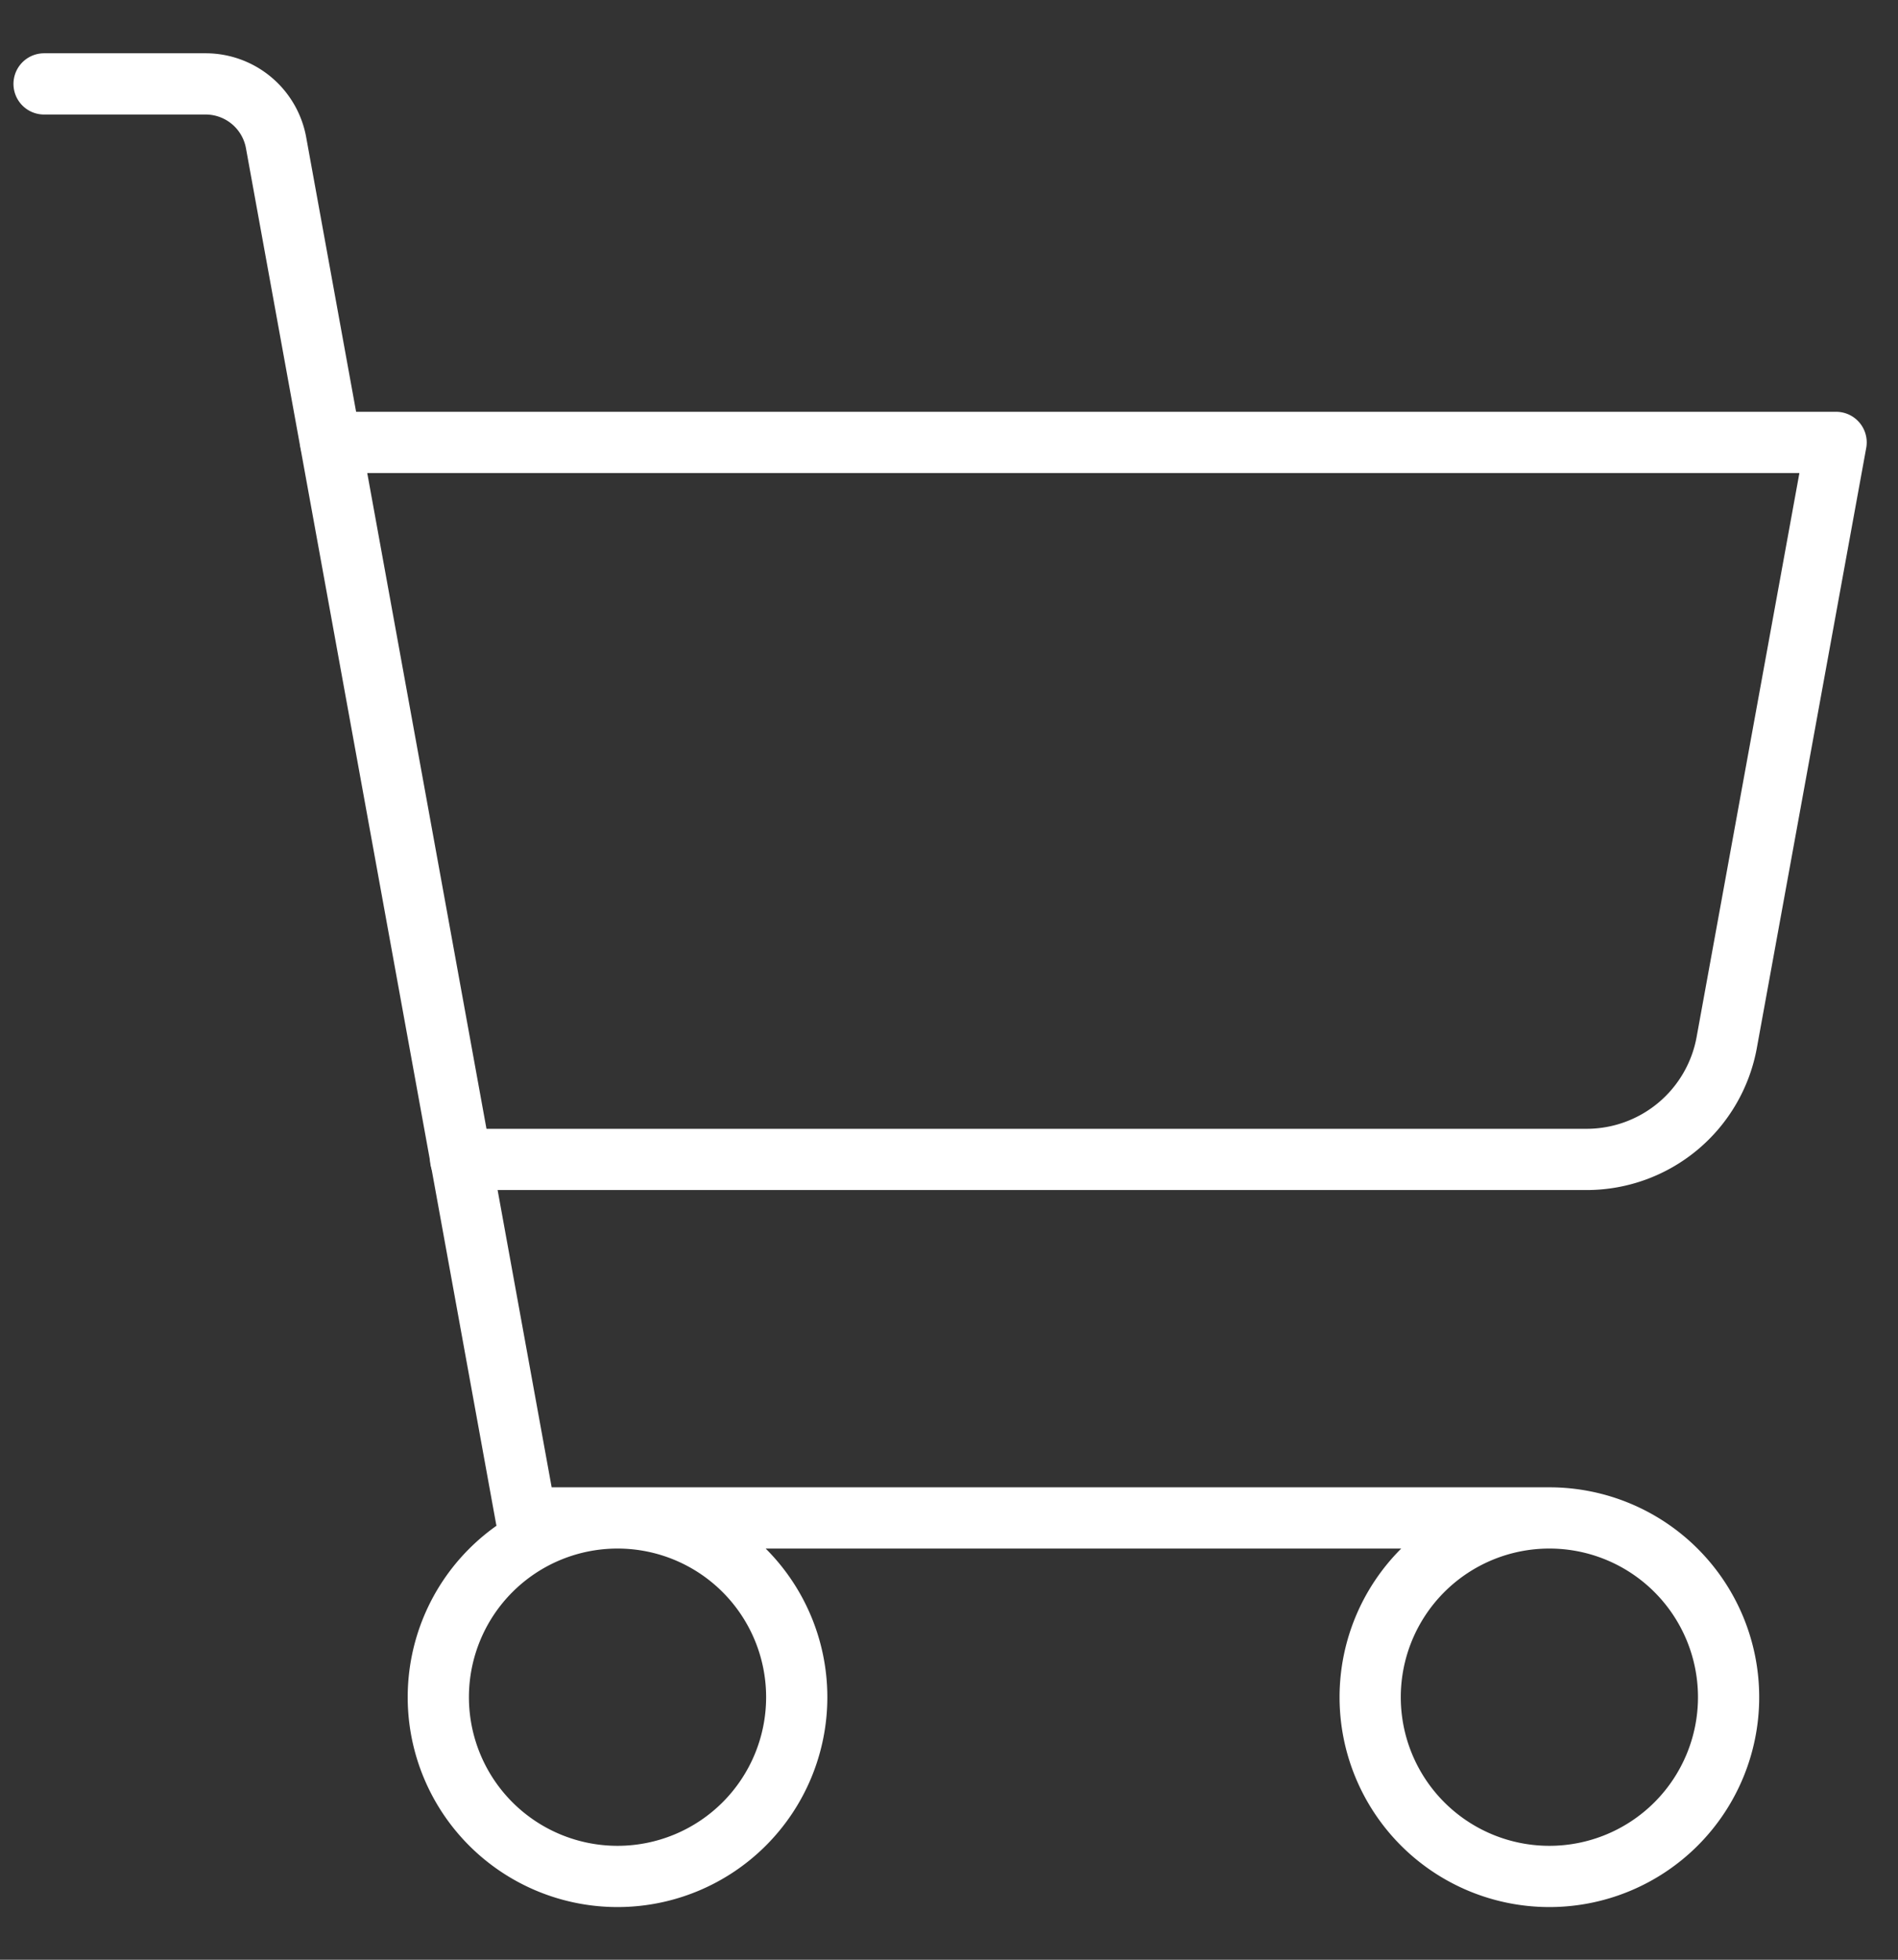
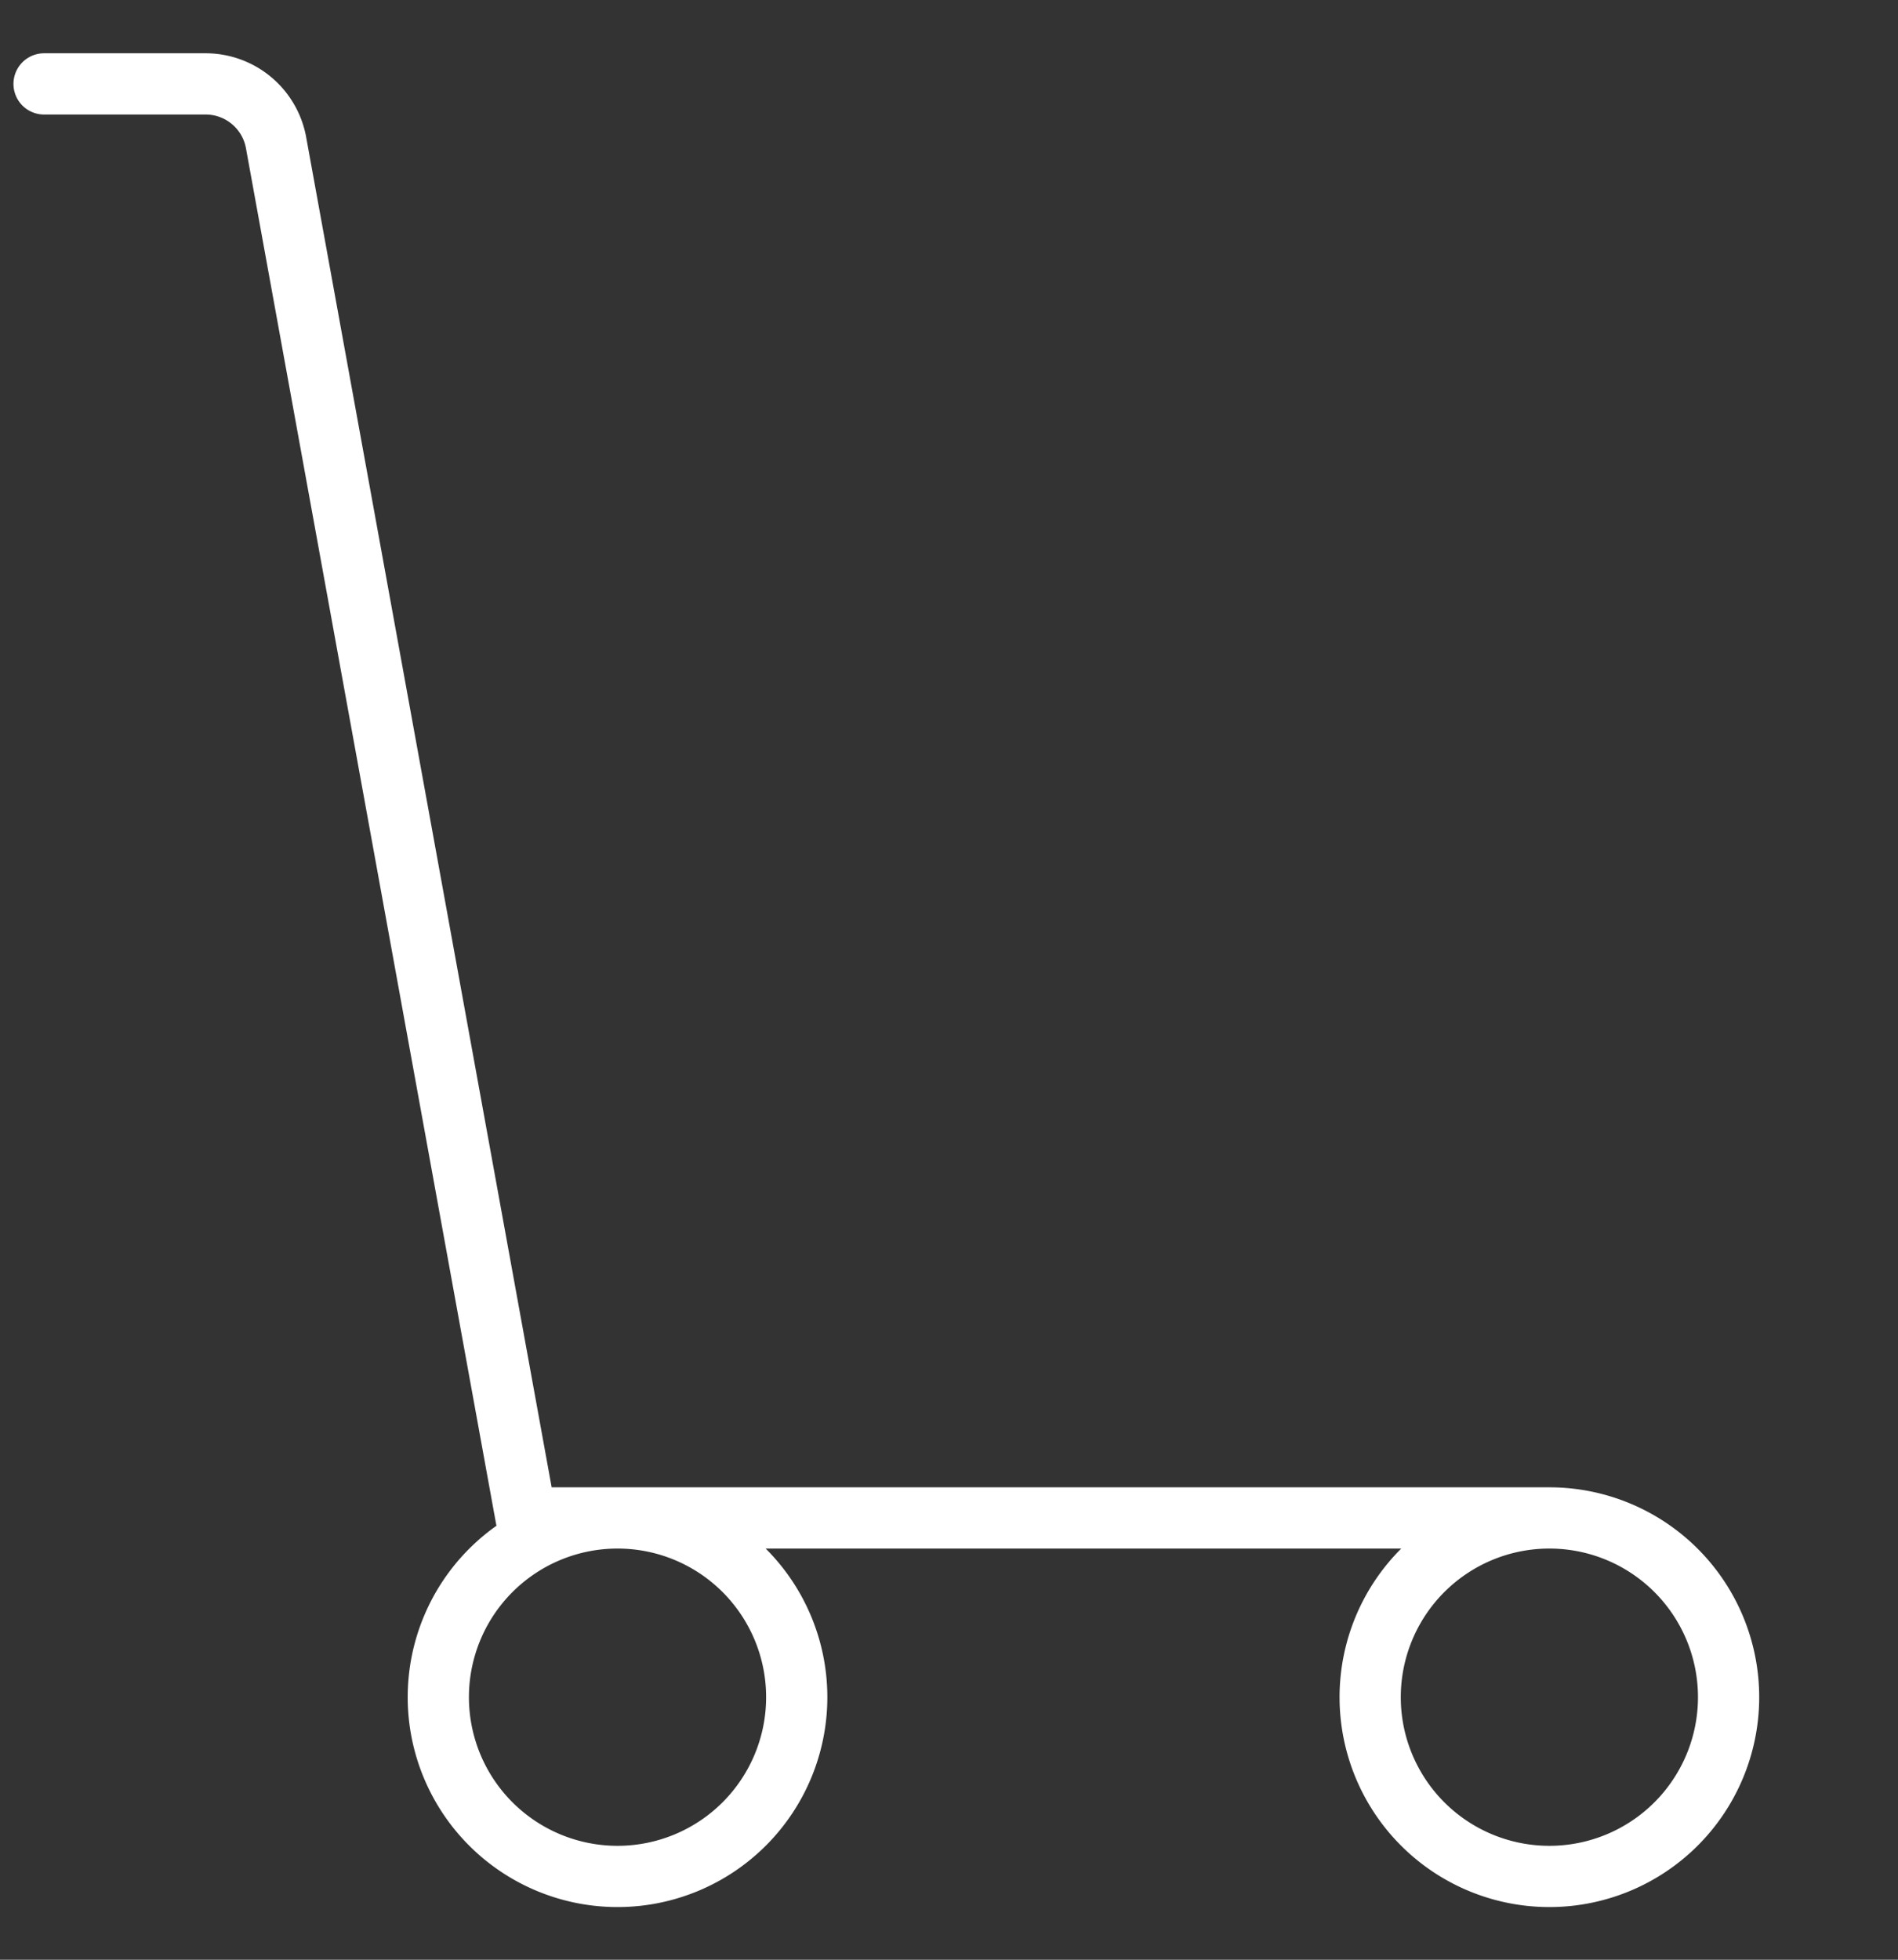
<svg xmlns="http://www.w3.org/2000/svg" width="31" height="32" fill="none">
  <rect width="100%" height="100%" fill="#333333" stroke="none" />
  <path stroke="#fff" stroke-linecap="round" stroke-linejoin="round" d="M25.306 24.786H8.593L4.51 2.336a1.17 1.17 0 0 0-1.142-.966H.72m9.366 29.27a2.927 2.927 0 1 0 0-5.854 2.927 2.927 0 0 0 0 5.854Zm15.22 0a2.927 2.927 0 1 0 0-5.854 2.927 2.927 0 0 0 0 5.854Z" />
-   <path stroke="#fff" stroke-linecap="round" stroke-linejoin="round" d="M7.524 18.932h18.382a2.327 2.327 0 0 0 2.298-1.917l1.785-9.791H5.402" />
</svg>